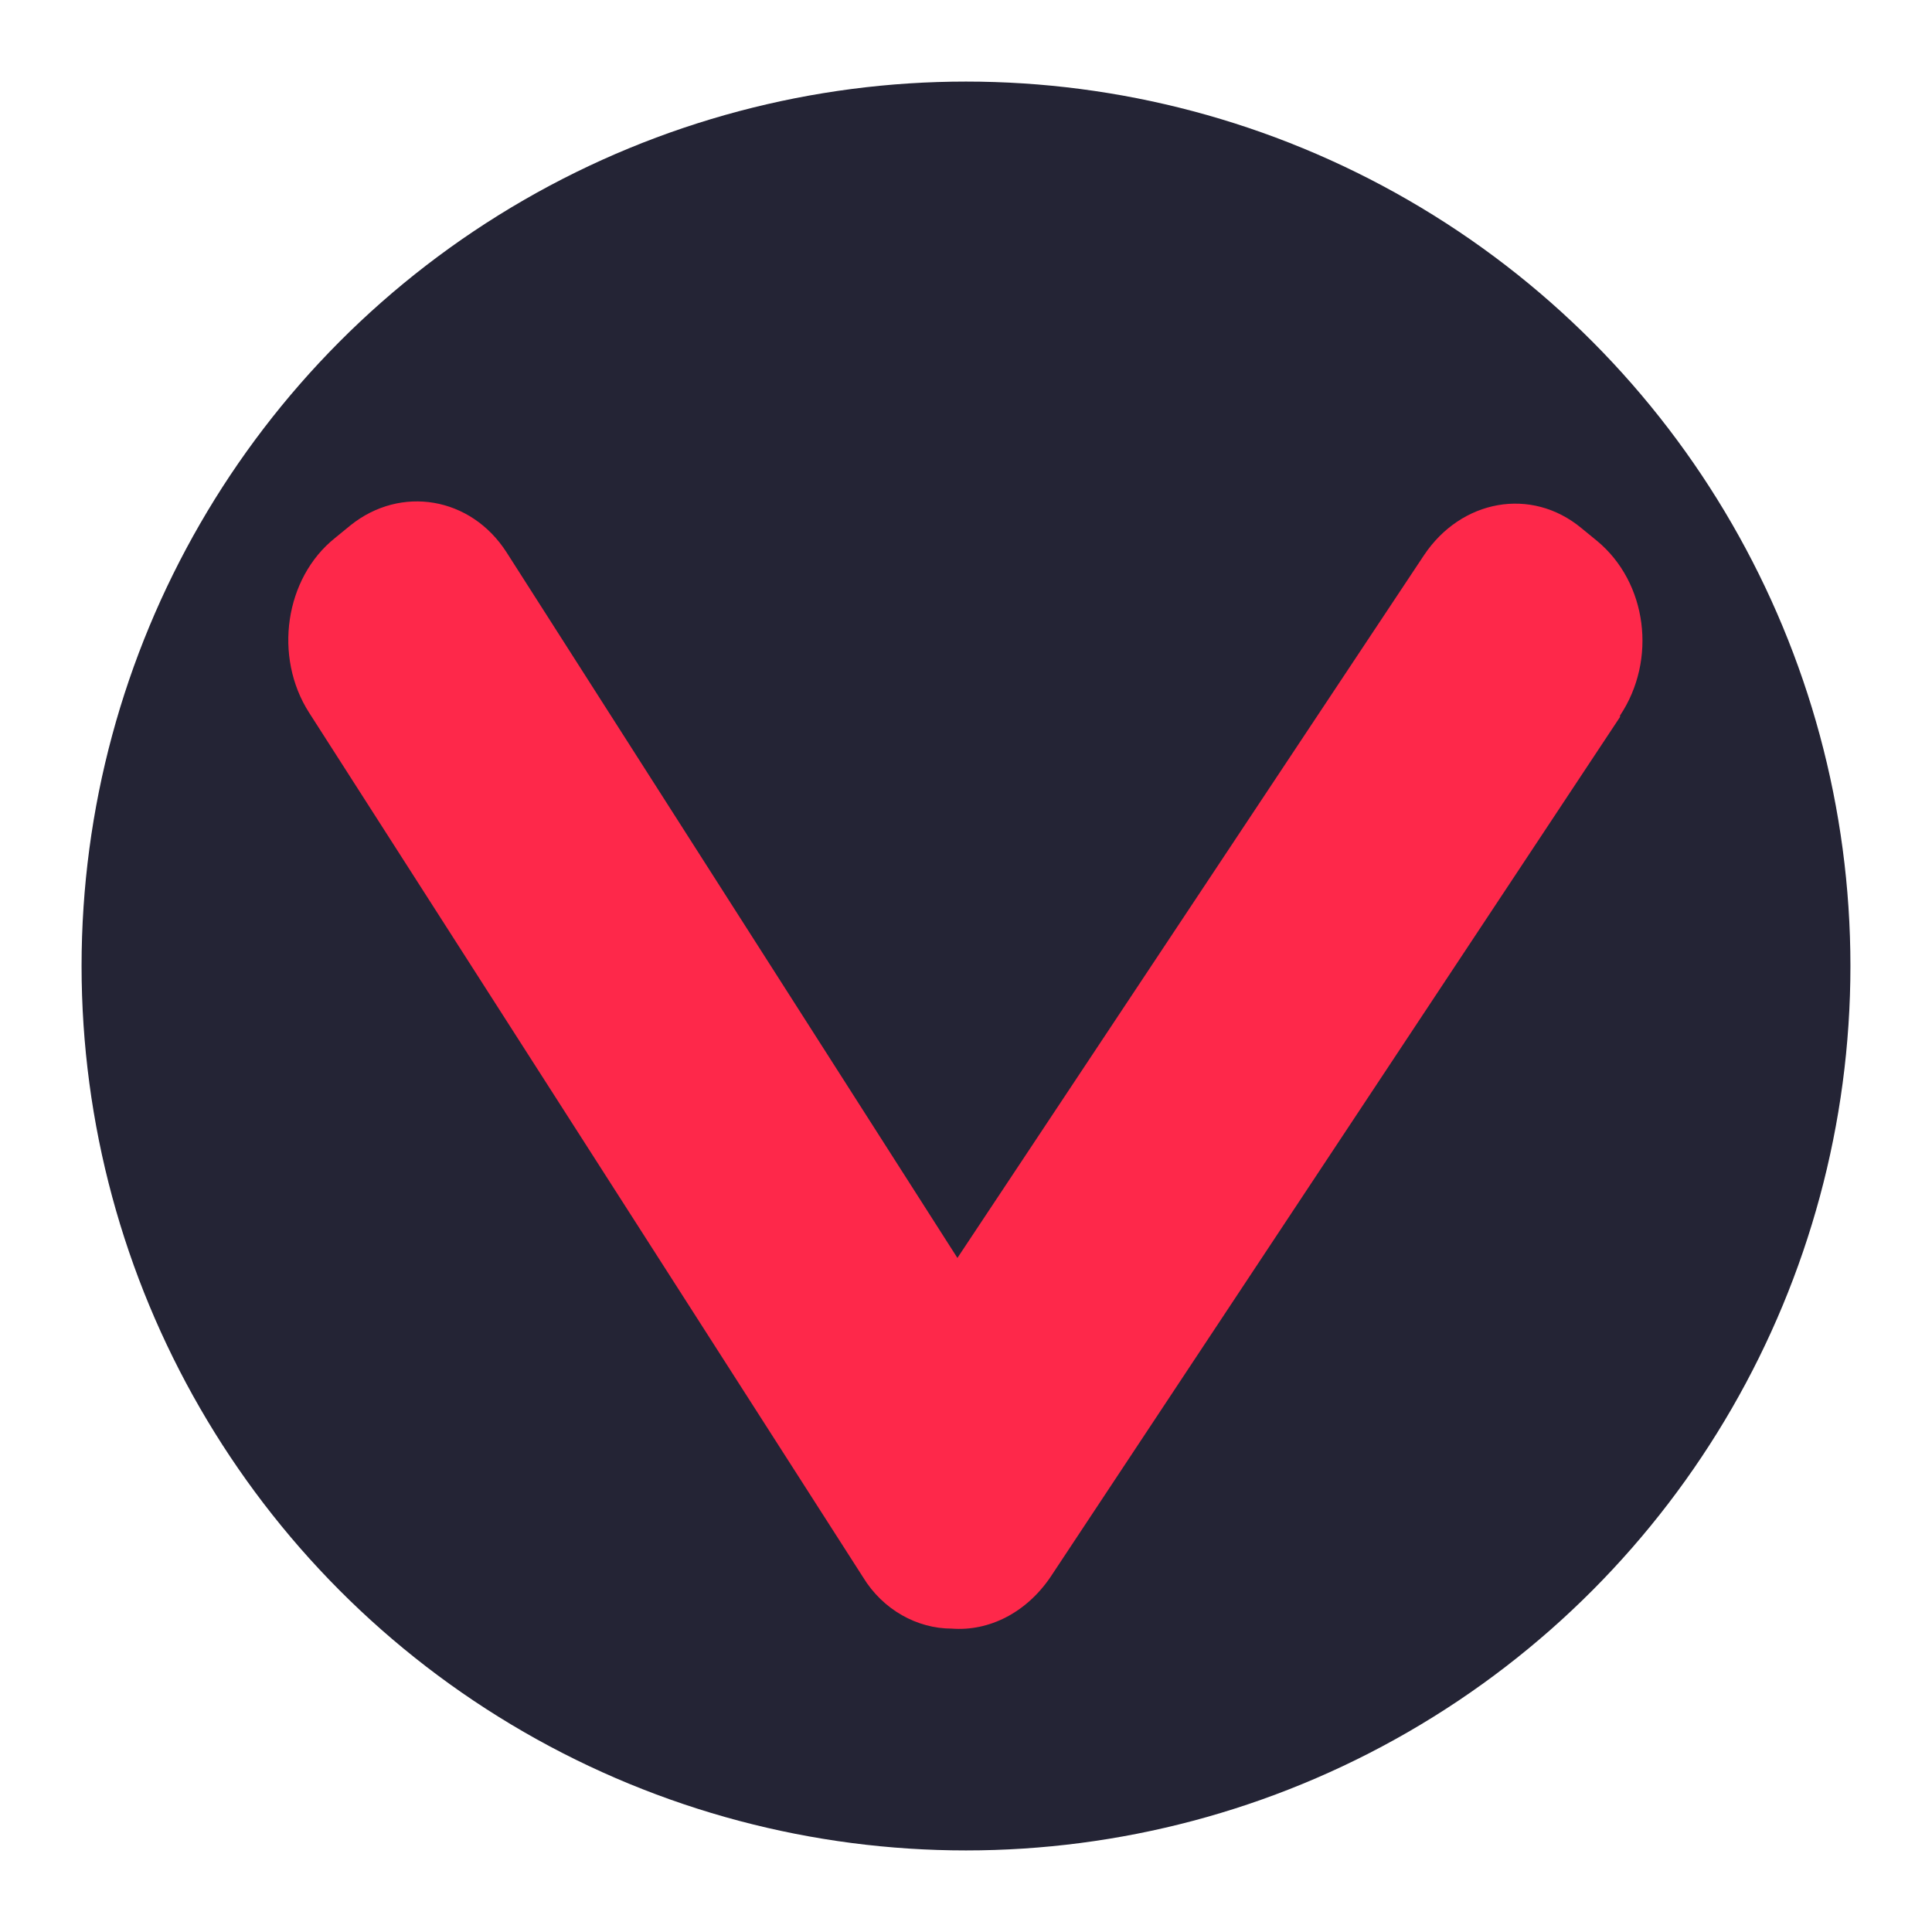
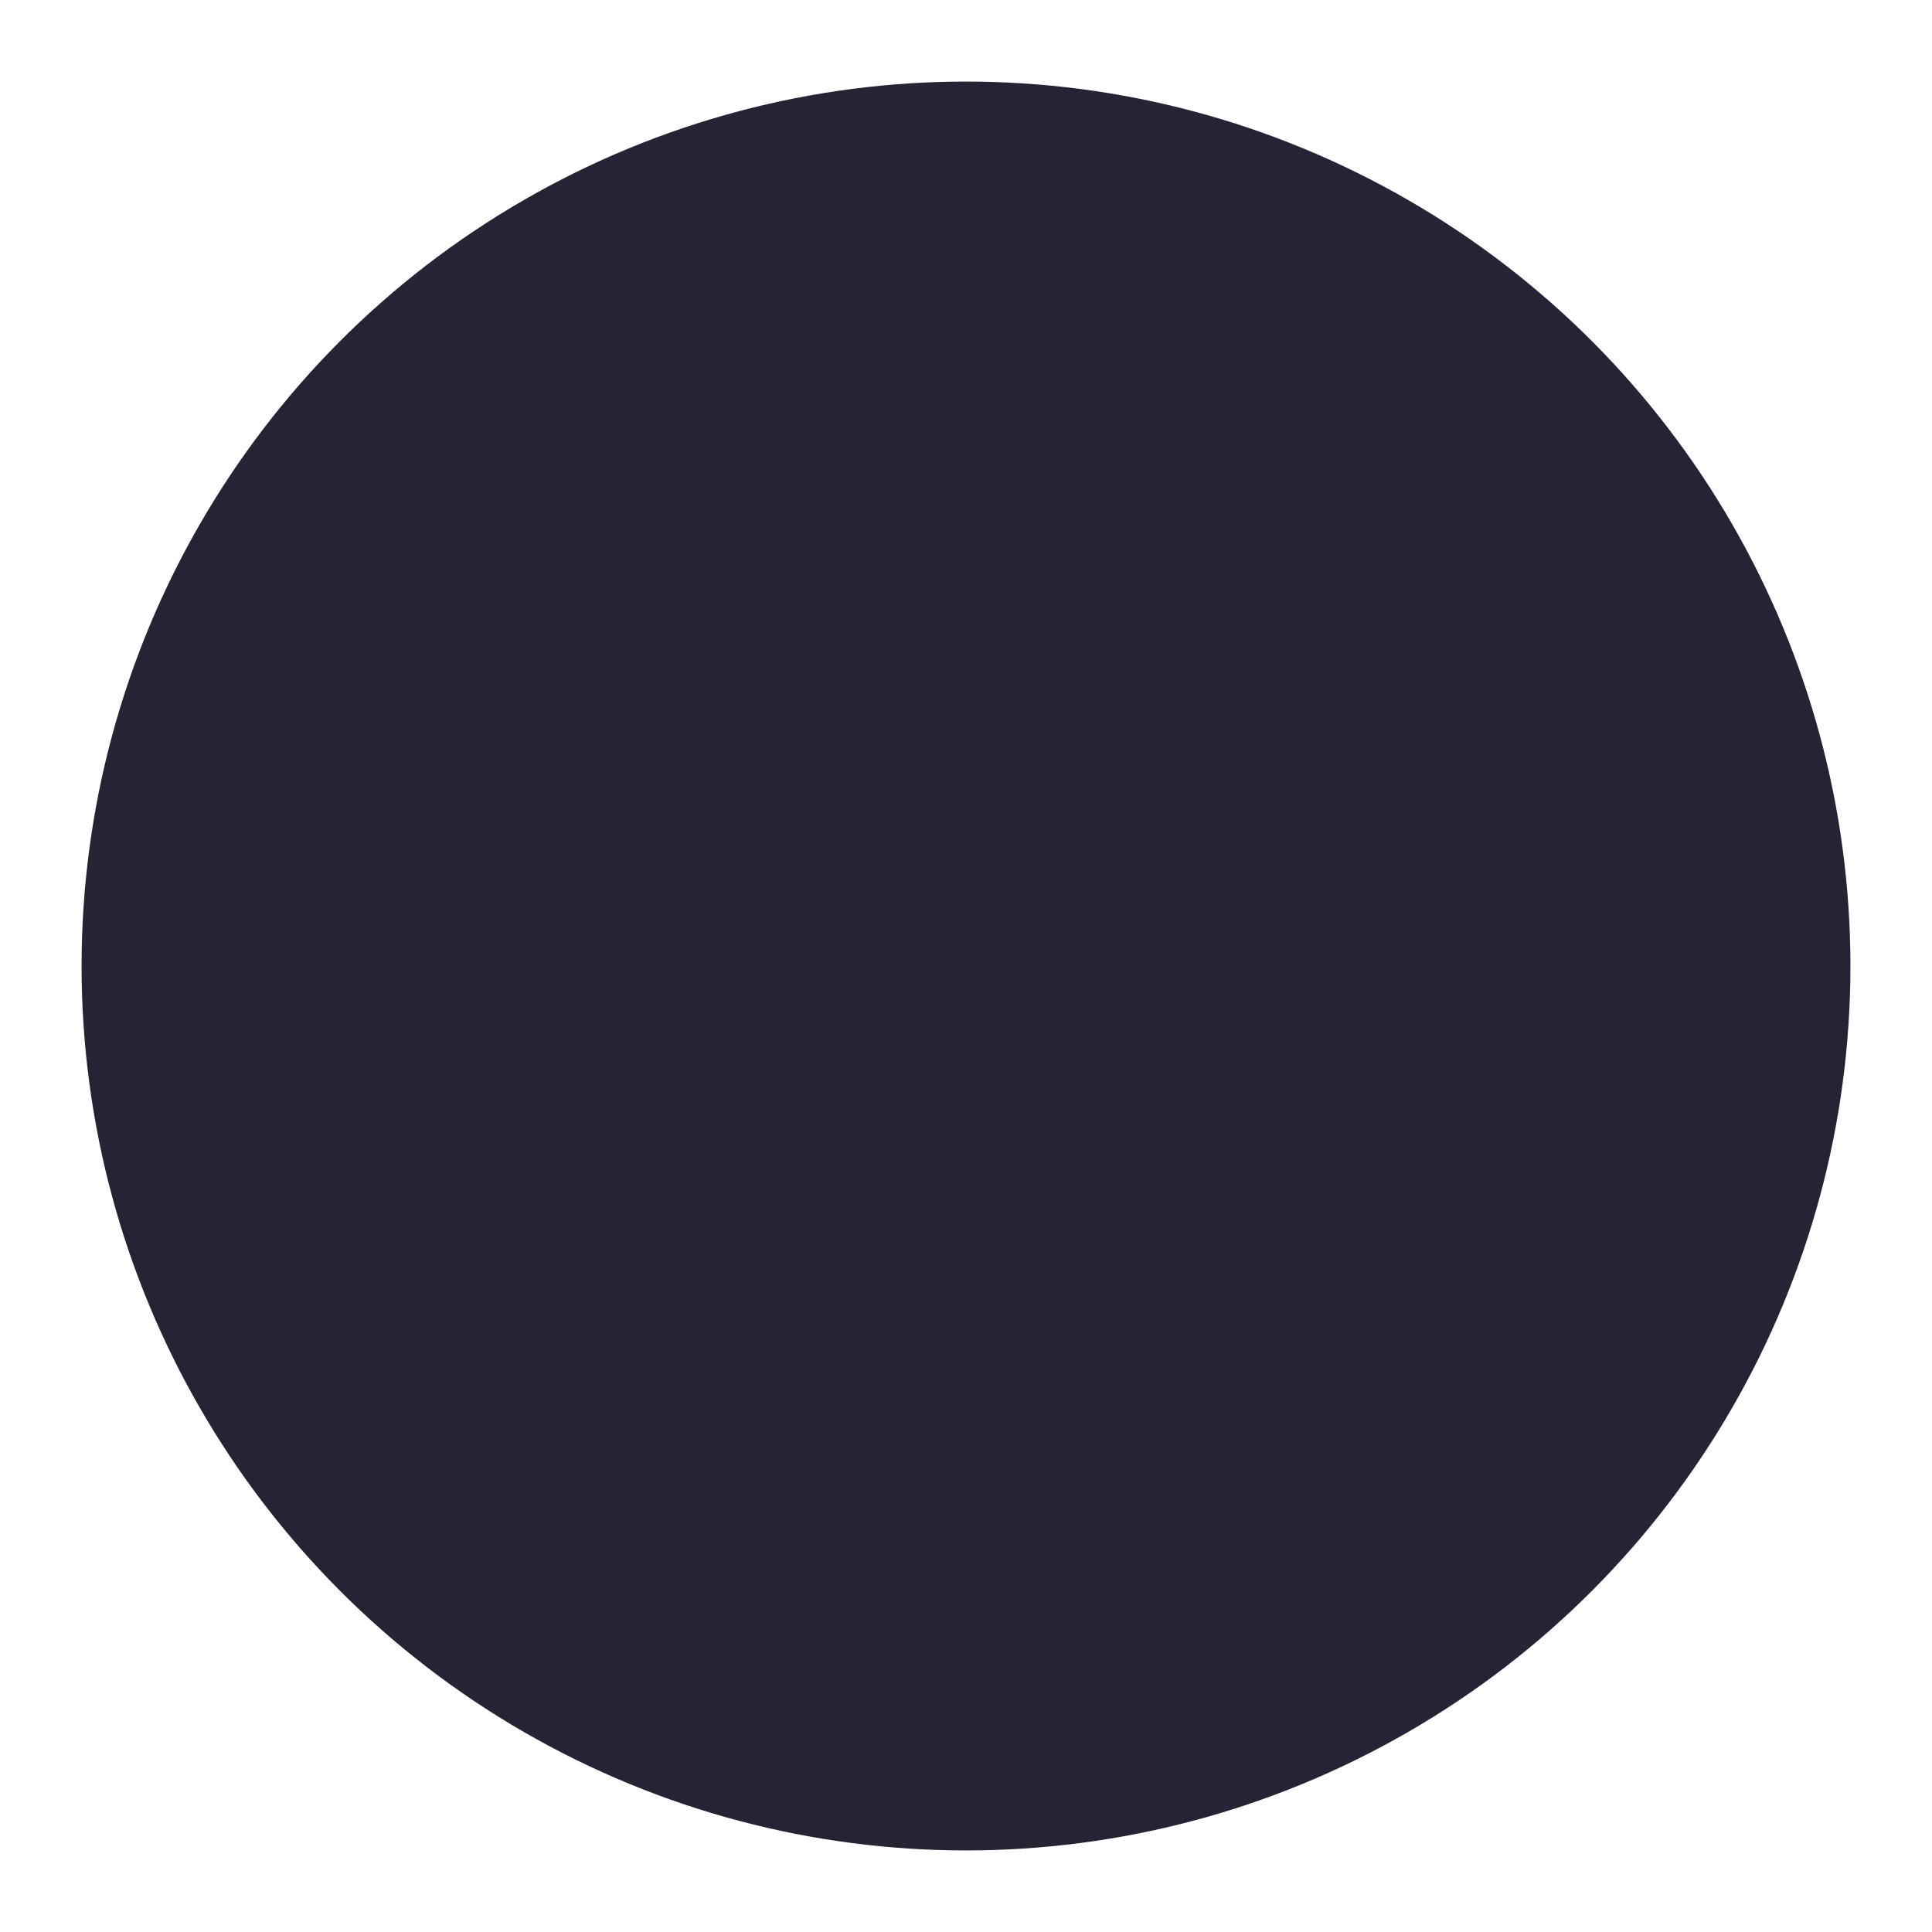
<svg xmlns="http://www.w3.org/2000/svg" id="_Шар_1" data-name=" Шар 1" version="1.1" viewBox="0 0 135 135">
  <defs>
    <style>
      .cls-1 {
        fill: #242435;
      }

      .cls-1, .cls-2 {
        stroke-width: 0px;
      }

      .cls-2 {
        fill: #fe284a;
      }
    </style>
  </defs>
  <circle class="cls-1" cx="67.5" cy="67.5" r="61.8" />
-   <path class="cls-2" d="M113.2,50.1l-39.8,60.1c-1.7,2.5-4.3,3.8-6.9,3.6,0,0,0,0,0,0-2.4,0-4.8-1.3-6.2-3.6L21.6,49.8c-2.5-3.9-1.7-9.4,1.8-12.2l1.1-.9c3.5-2.8,8.4-2,10.9,1.9l31.5,49.3,32.6-49.1c2.6-3.9,7.5-4.8,11-1.9l1.1.9c3.5,2.9,4.2,8.3,1.6,12.2Z" />
</svg>